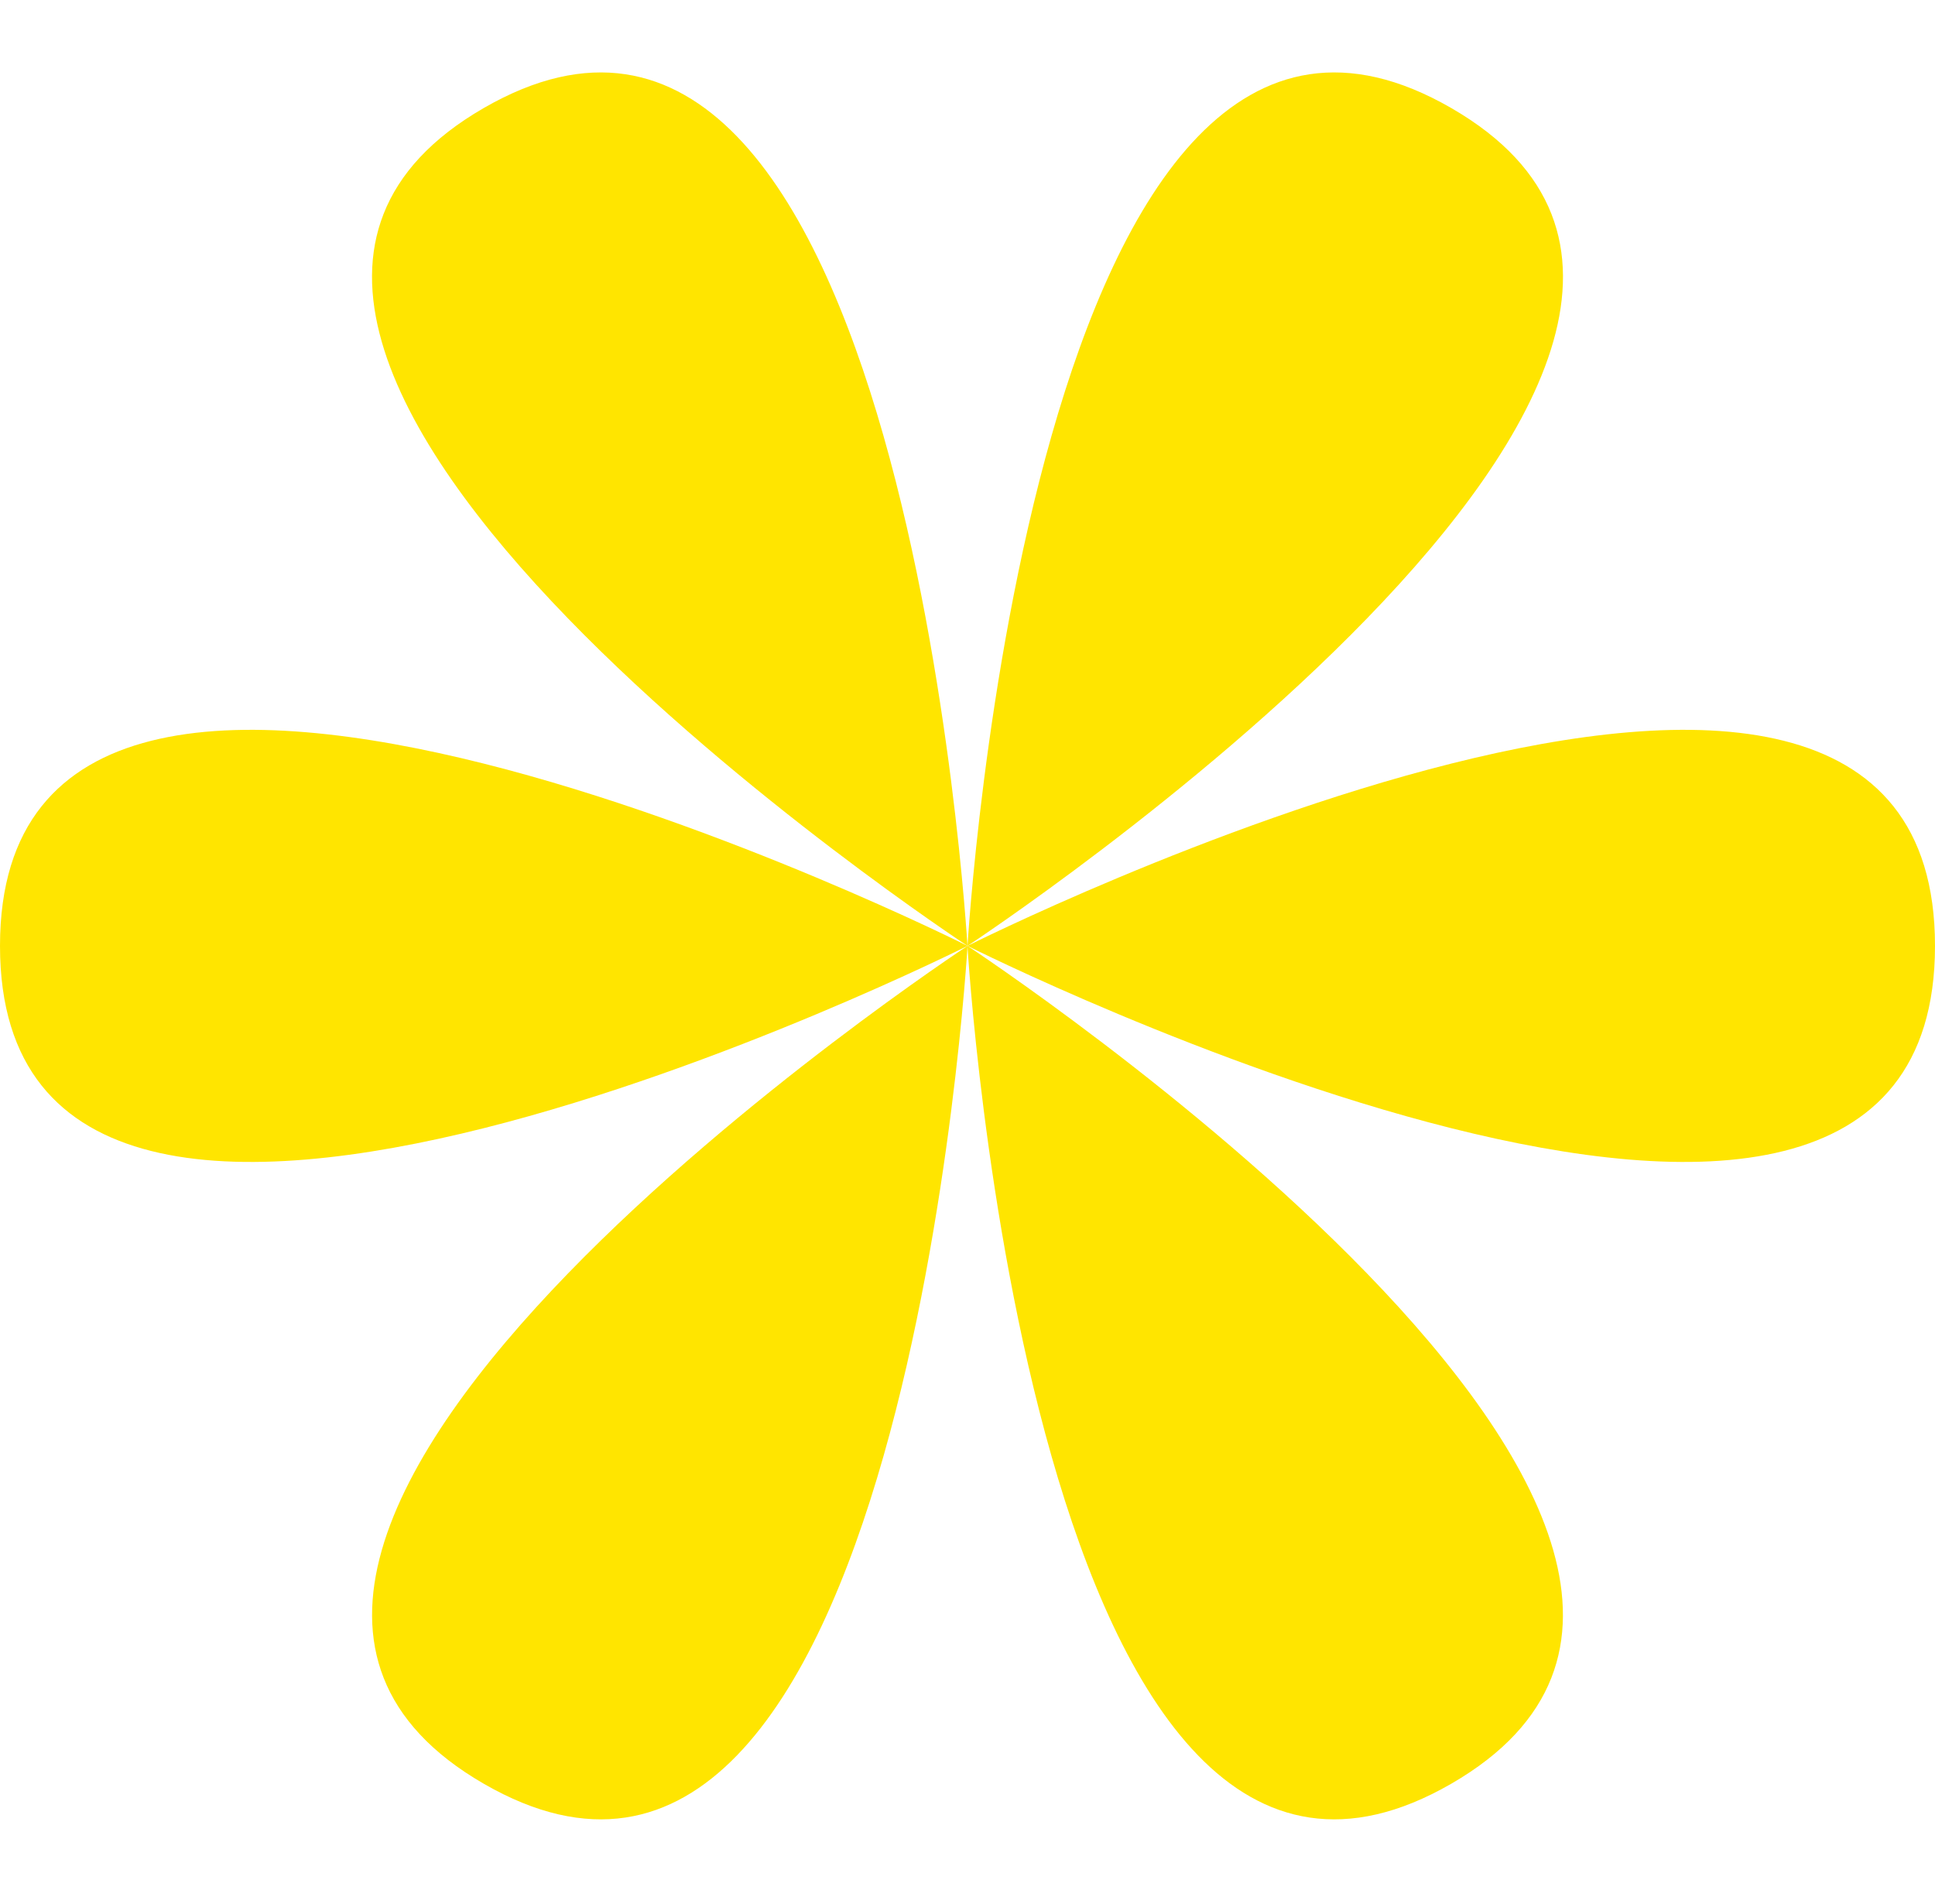
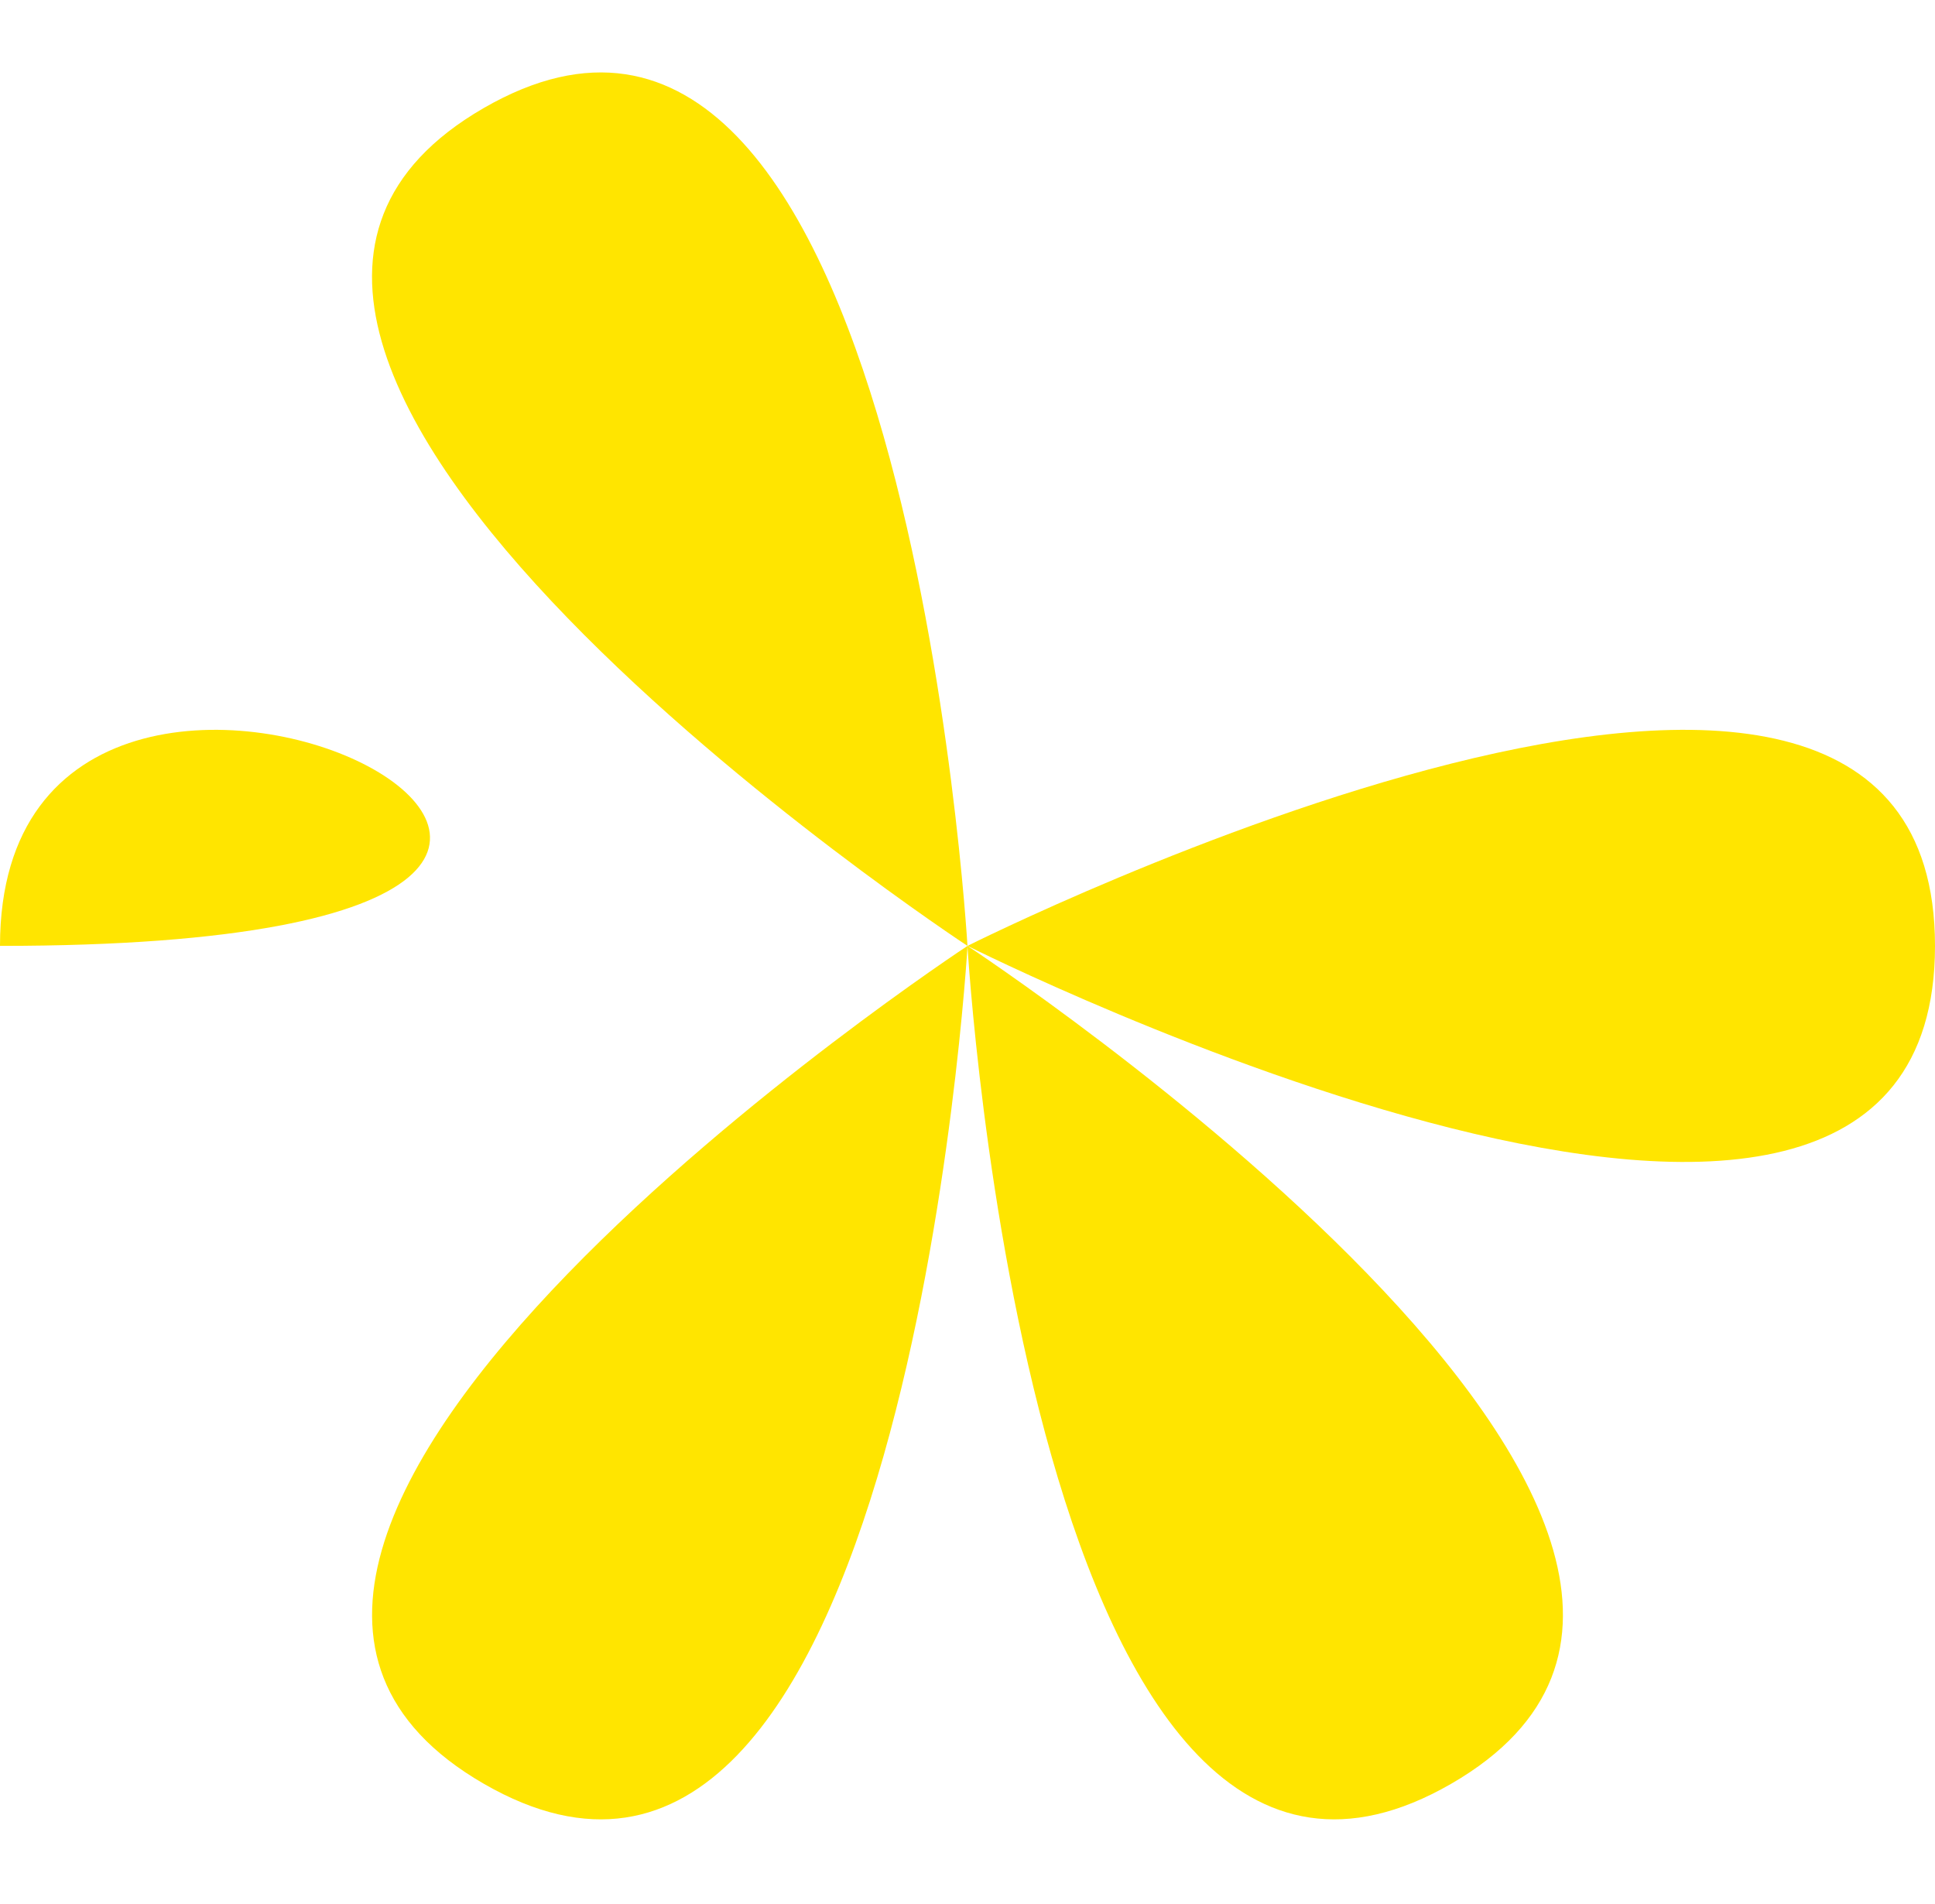
<svg xmlns="http://www.w3.org/2000/svg" width="63" height="62" viewBox="0 0 63 62" fill="none">
-   <path d="M3.0751e-07 30.797C9.99406e-07 46.626 31.5 30.797 31.5 30.797C31.5 30.797 -3.84387e-07 14.969 3.0751e-07 30.797Z" fill="#FFE500" />
+   <path d="M3.0751e-07 30.797C31.5 30.797 -3.84387e-07 14.969 3.0751e-07 30.797Z" fill="#FFE500" />
  <path d="M63 30.797C63 46.626 31.5 30.797 31.5 30.797C31.5 30.797 63 14.969 63 30.797Z" fill="#FFE500" />
  <path d="M15.751 58.077C29.459 65.991 31.501 30.797 31.501 30.797C31.501 30.797 2.043 50.163 15.751 58.077Z" fill="#FFE500" />
-   <path d="M47.251 3.518C60.959 11.432 31.501 30.797 31.501 30.797C31.501 30.797 33.543 -4.397 47.251 3.518Z" fill="#FFE500" />
  <path d="M47.249 58.077C33.541 65.991 31.499 30.797 31.499 30.797C31.499 30.797 60.957 50.163 47.249 58.077Z" fill="#FFE500" />
  <path d="M15.749 3.518C2.041 11.432 31.499 30.797 31.499 30.797C31.499 30.797 29.457 -4.397 15.749 3.518Z" fill="#FFE500" />
</svg>